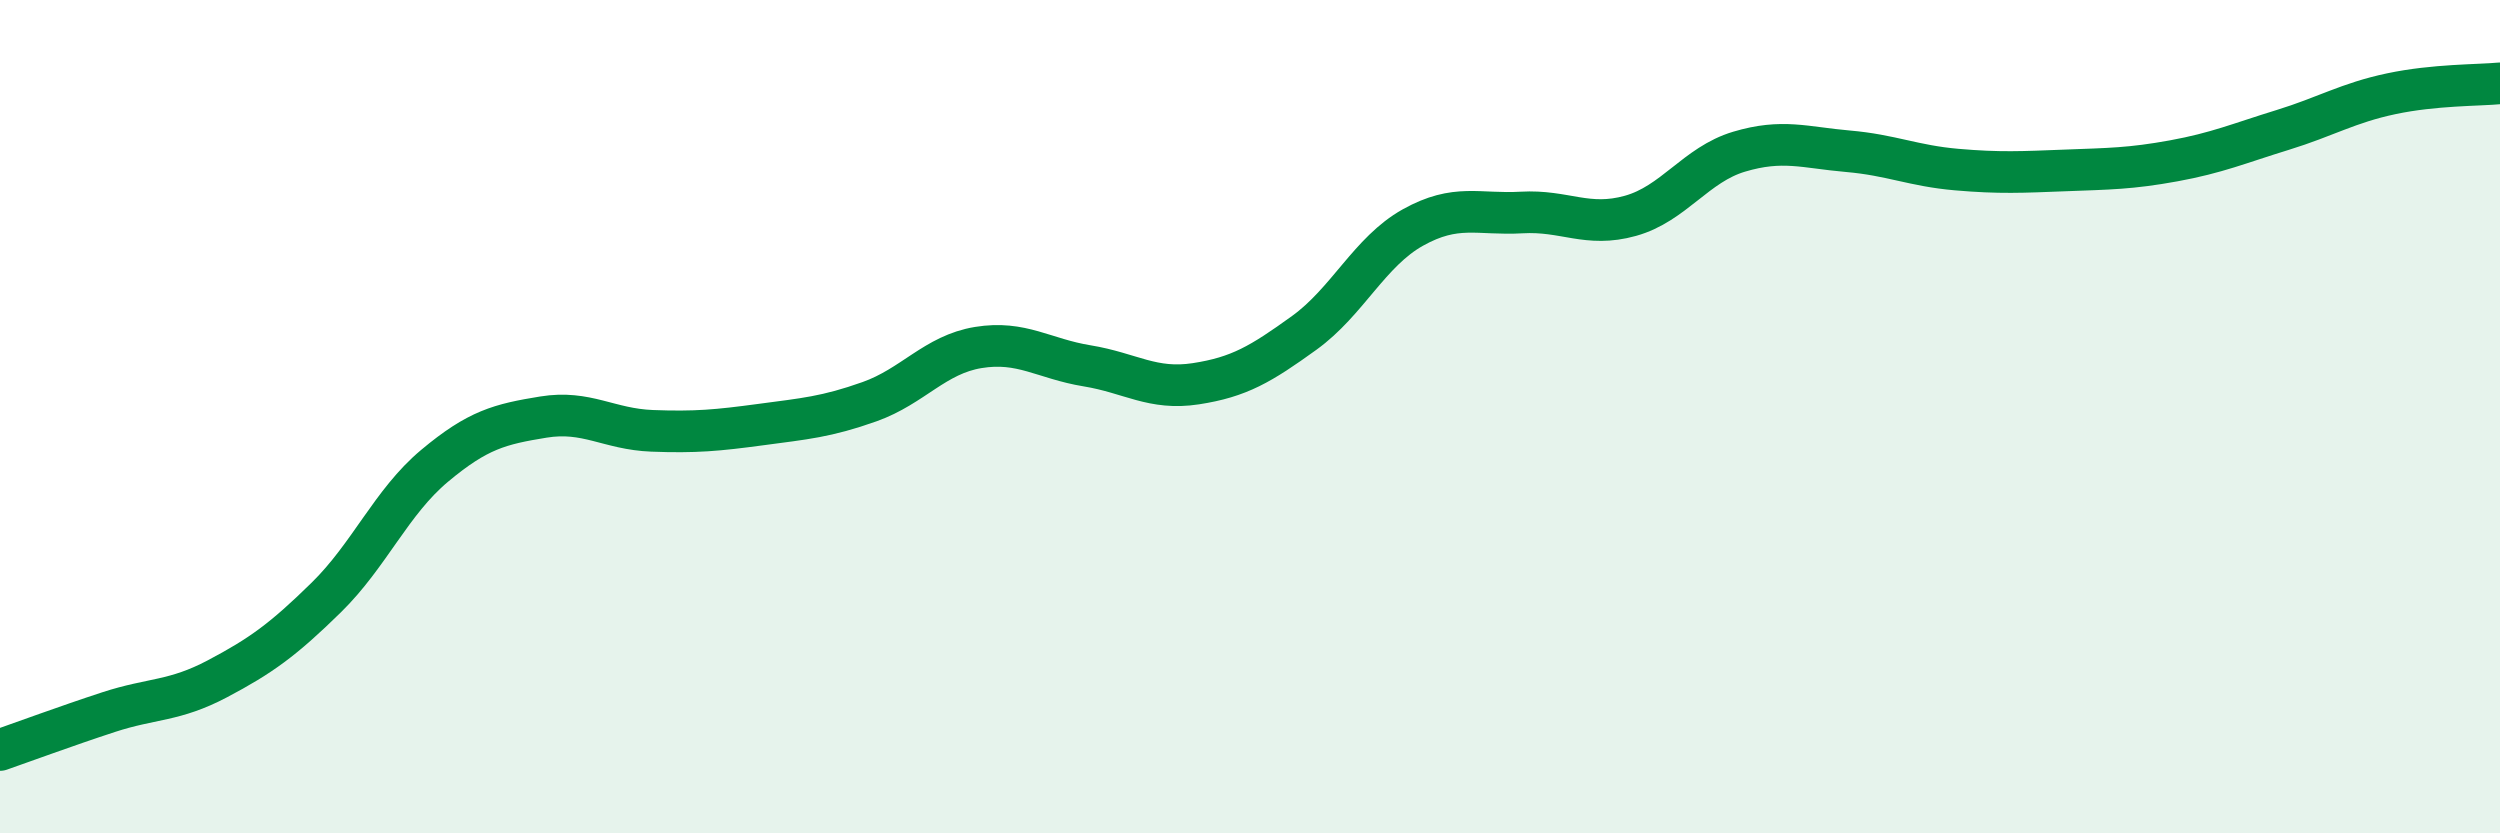
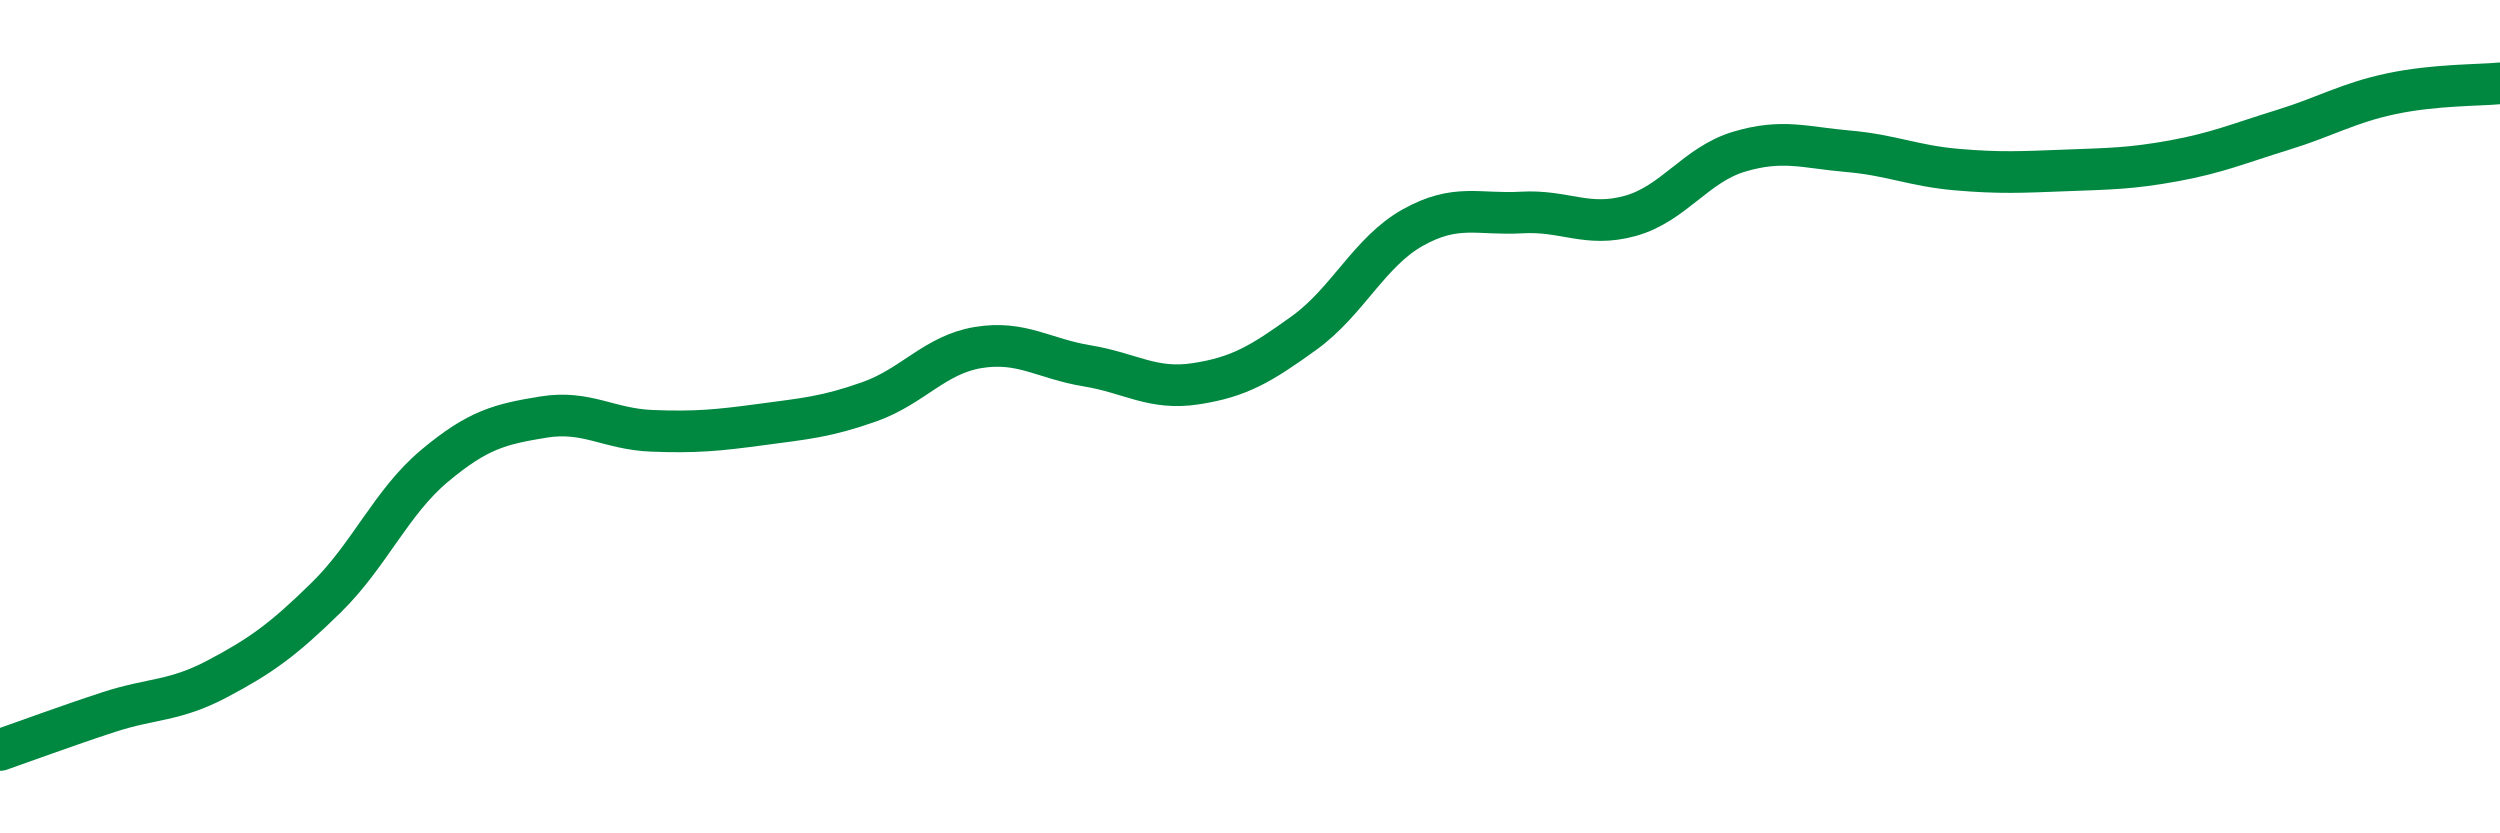
<svg xmlns="http://www.w3.org/2000/svg" width="60" height="20" viewBox="0 0 60 20">
-   <path d="M 0,18 C 0.52,17.82 1.57,17.43 2.61,17.09 C 3.65,16.75 4.18,16.84 5.22,16.29 C 6.26,15.74 6.79,15.36 7.83,14.34 C 8.87,13.32 9.39,12.05 10.43,11.18 C 11.47,10.31 12,10.18 13.04,10.01 C 14.08,9.84 14.61,10.3 15.65,10.34 C 16.69,10.38 17.22,10.33 18.26,10.19 C 19.3,10.05 19.83,10.01 20.87,9.64 C 21.91,9.27 22.44,8.51 23.48,8.34 C 24.52,8.17 25.05,8.61 26.09,8.78 C 27.13,8.95 27.66,9.37 28.7,9.21 C 29.74,9.05 30.26,8.74 31.3,7.99 C 32.34,7.24 32.87,6.04 33.91,5.46 C 34.95,4.88 35.48,5.16 36.52,5.1 C 37.56,5.04 38.09,5.47 39.13,5.18 C 40.17,4.89 40.7,3.95 41.74,3.64 C 42.78,3.33 43.31,3.54 44.35,3.63 C 45.39,3.72 45.92,3.98 46.96,4.07 C 48,4.16 48.53,4.13 49.57,4.09 C 50.61,4.05 51.13,4.05 52.17,3.86 C 53.21,3.67 53.74,3.44 54.78,3.12 C 55.82,2.8 56.35,2.47 57.39,2.25 C 58.43,2.03 59.48,2.05 60,2L60 20L0 20Z" fill="#008740" opacity="0.1" stroke-linecap="round" stroke-linejoin="round" />
  <path d="M 0,18 C 0.52,17.82 1.57,17.43 2.61,17.09 C 3.65,16.75 4.18,16.84 5.22,16.29 C 6.26,15.74 6.79,15.36 7.83,14.34 C 8.87,13.32 9.39,12.05 10.43,11.18 C 11.47,10.31 12,10.18 13.04,10.01 C 14.08,9.84 14.61,10.3 15.65,10.34 C 16.69,10.38 17.22,10.33 18.26,10.19 C 19.3,10.05 19.83,10.01 20.87,9.64 C 21.91,9.27 22.44,8.51 23.48,8.34 C 24.52,8.17 25.05,8.61 26.09,8.78 C 27.13,8.95 27.66,9.37 28.7,9.21 C 29.74,9.05 30.26,8.74 31.3,7.99 C 32.34,7.24 32.87,6.04 33.91,5.46 C 34.95,4.88 35.48,5.16 36.52,5.1 C 37.56,5.04 38.09,5.47 39.13,5.18 C 40.17,4.89 40.7,3.95 41.74,3.64 C 42.78,3.33 43.31,3.54 44.35,3.63 C 45.39,3.72 45.92,3.98 46.96,4.07 C 48,4.16 48.53,4.13 49.57,4.09 C 50.61,4.05 51.13,4.05 52.17,3.86 C 53.21,3.67 53.74,3.44 54.78,3.12 C 55.82,2.8 56.35,2.47 57.39,2.25 C 58.43,2.03 59.48,2.05 60,2" stroke="#008740" stroke-width="1" fill="none" stroke-linecap="round" stroke-linejoin="round" />
</svg>